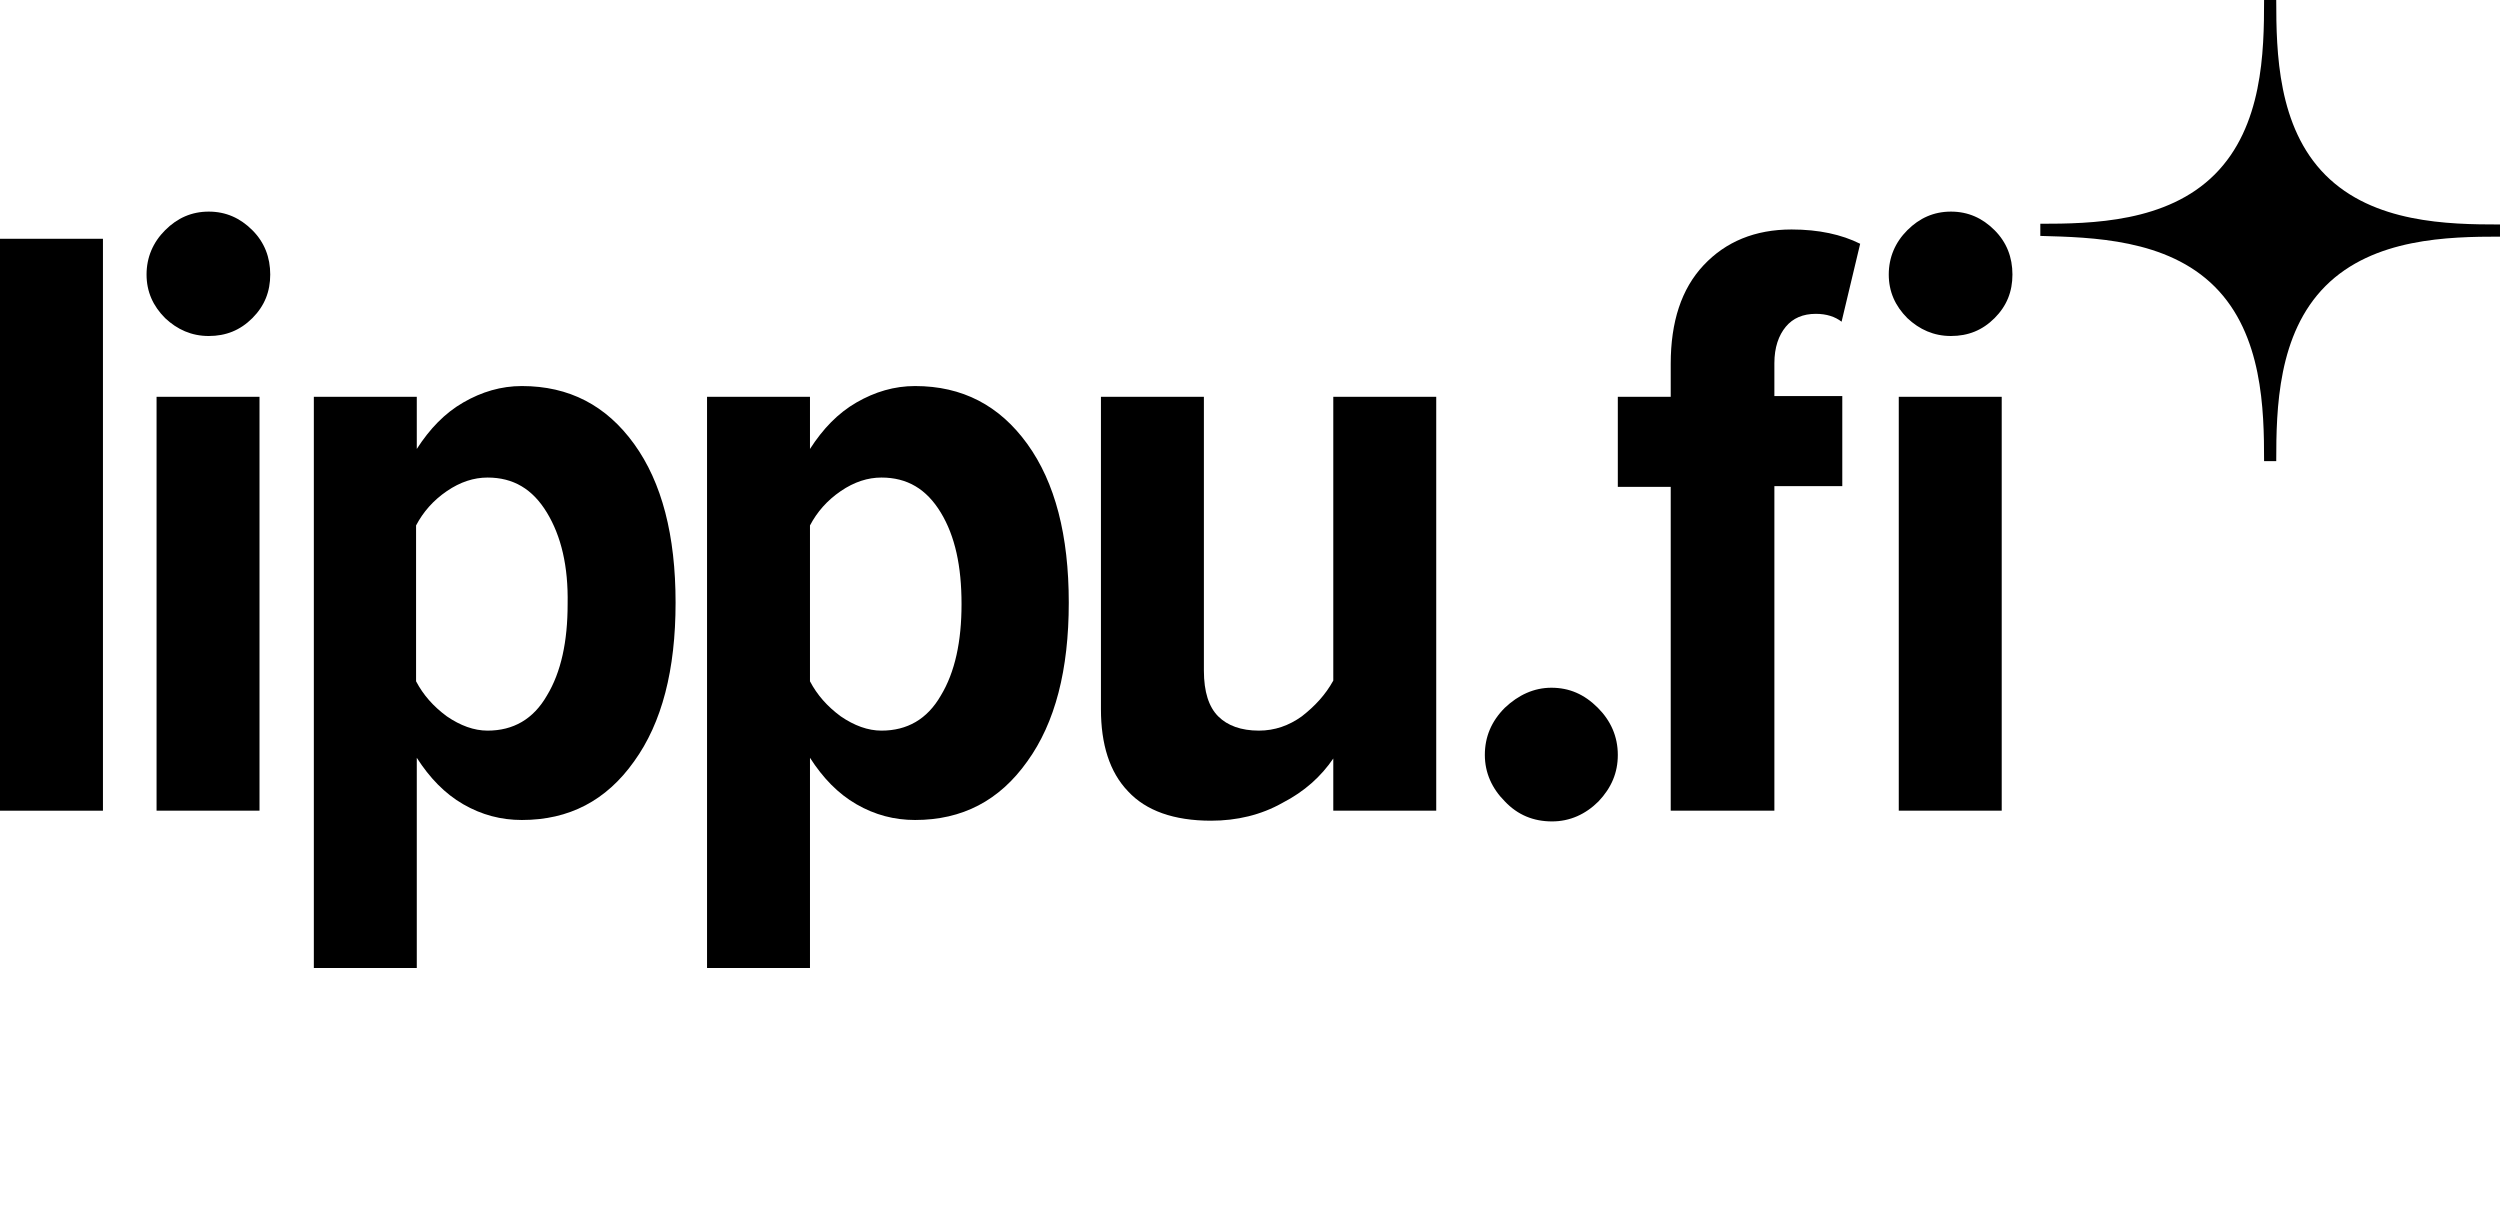
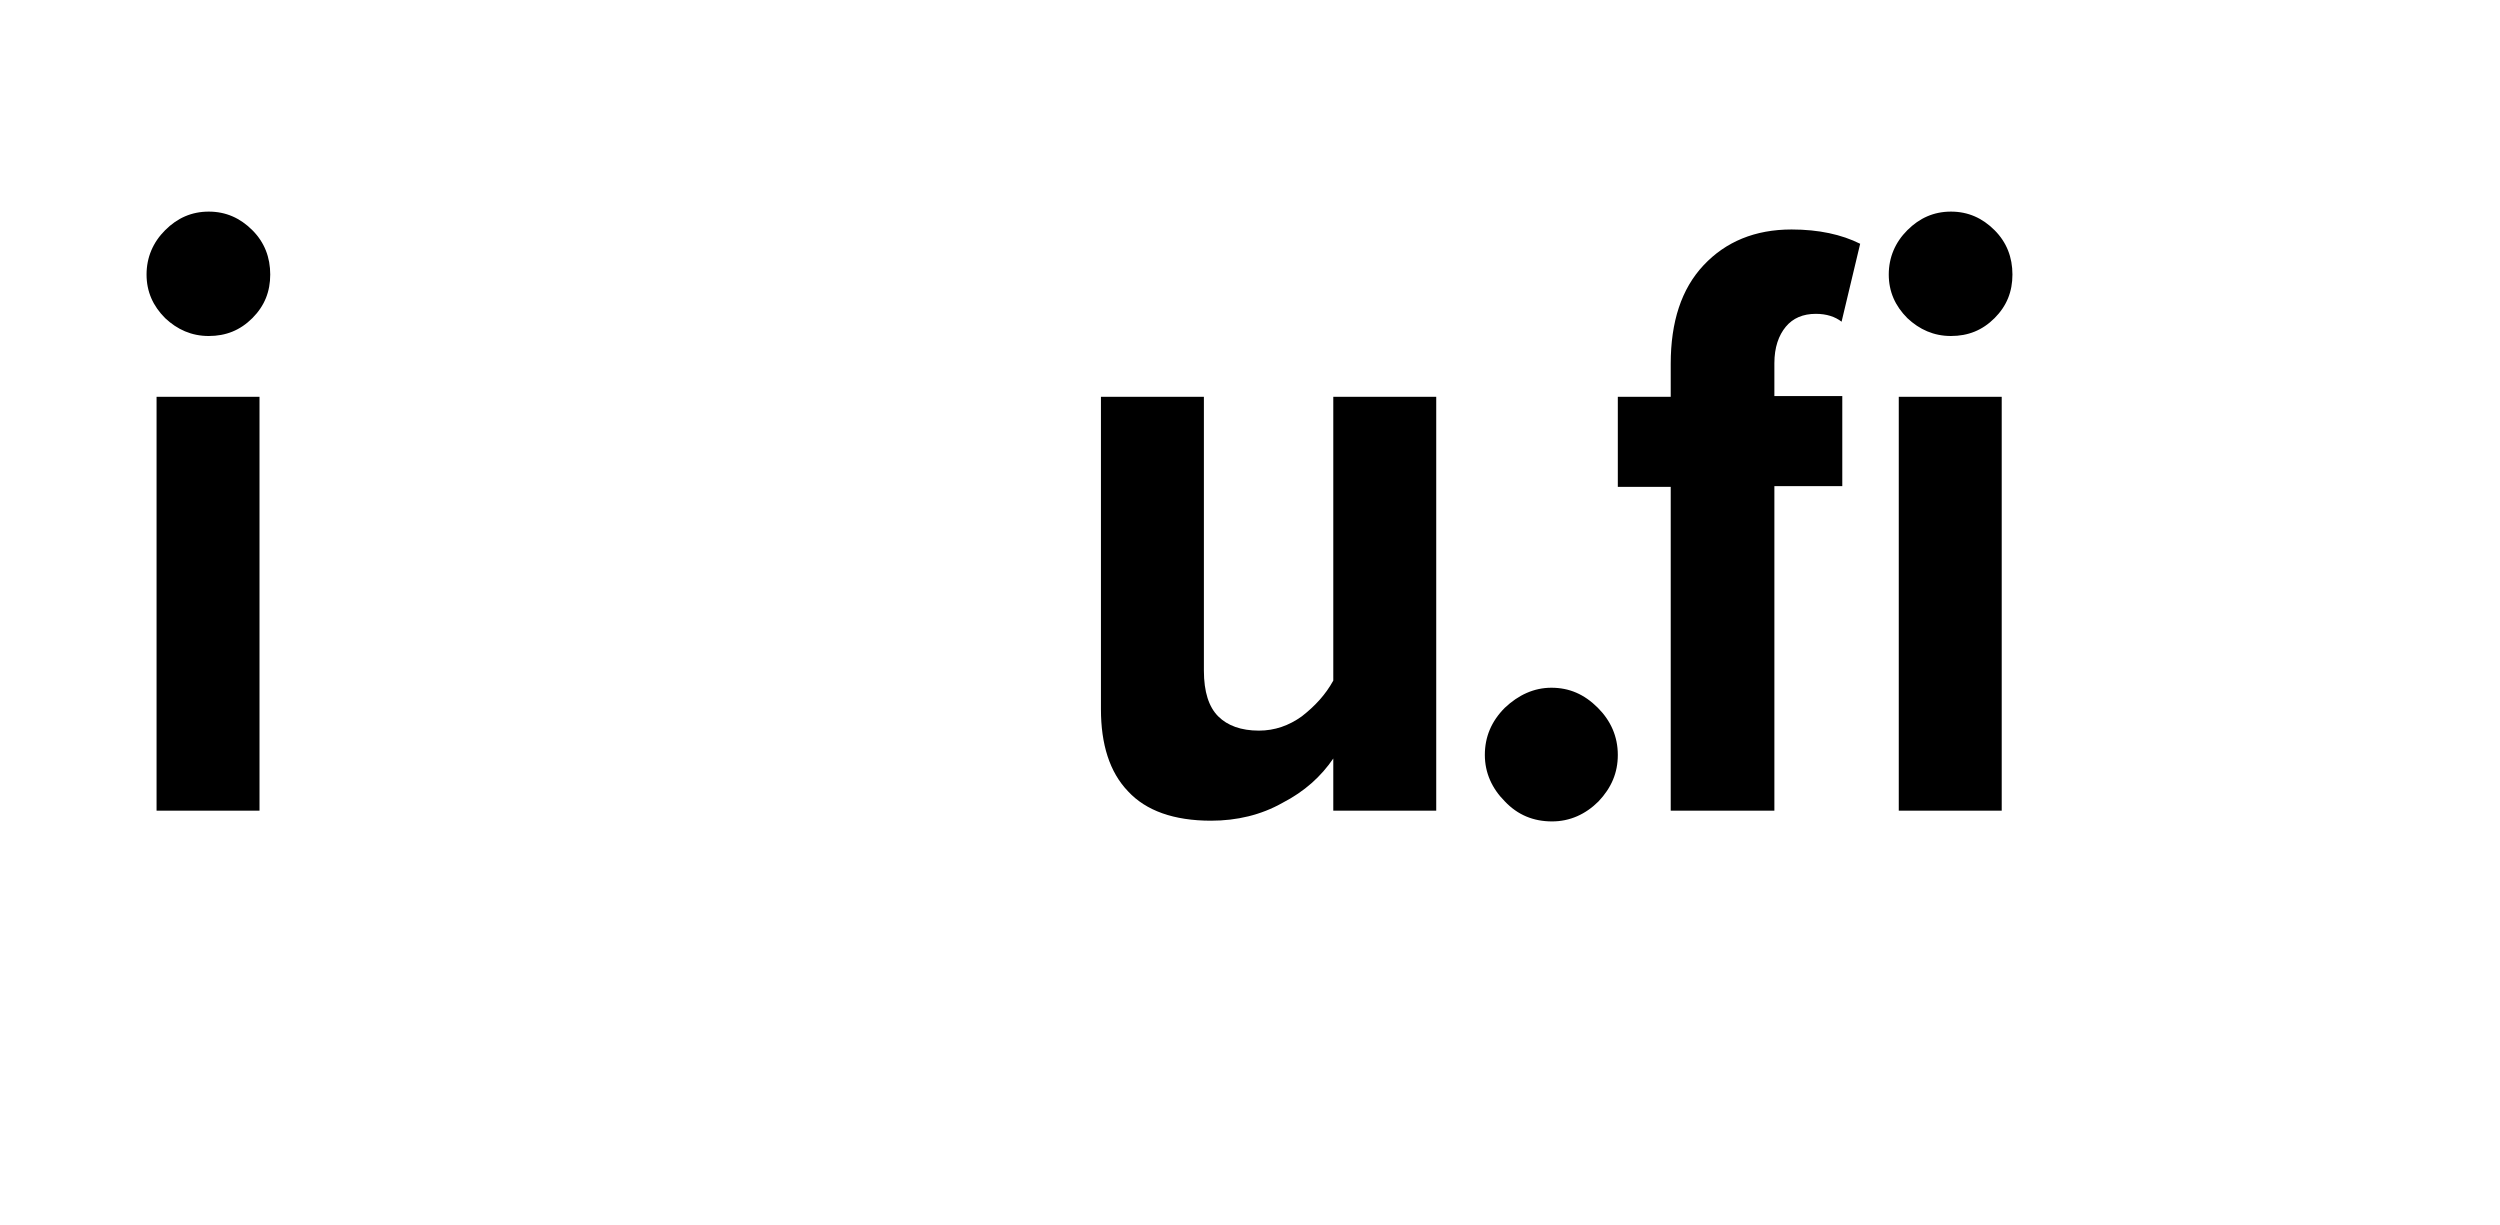
<svg xmlns="http://www.w3.org/2000/svg" version="1.1" id="Raster" x="0px" y="0px" viewBox="0 0 349.7 171.4" style="enable-background:new 0 0 349.7 171.4;" xml:space="preserve">
  <g id="_x33_5_x2C_11_2_">
-     <path d="M309.8,40.1L309.8,40.1c6.7,6.7,6.9,17.2,6.9,24.4h1.7c0-7.3,0.2-17.8,6.9-24.5l0,0c6.7-6.7,17.2-6.9,24.4-6.9v-1.7   c-7.3,0-17.7-0.2-24.4-6.9l0,0c-6.7-6.7-6.9-17.2-6.9-24.5h-1.7c0,7.3-0.2,17.7-6.9,24.4l0,0c-6.7,6.7-17.2,6.9-24.4,6.9V33   C292.6,33.2,303.1,33.4,309.8,40.1z" />
-   </g>
+     </g>
  <g>
-     <path d="M0,33.4h14.4v80H0V33.4z" />
    <path d="M23.1,44.5c-1.7-1.7-2.6-3.7-2.6-6.1s0.9-4.5,2.6-6.2c1.7-1.7,3.7-2.6,6.1-2.6c2.4,0,4.4,0.9,6.1,2.6   c1.7,1.7,2.5,3.8,2.5,6.2s-0.8,4.4-2.5,6.1S31.6,47,29.2,47S24.8,46.1,23.1,44.5z M21.9,55.5h14.4v57.9H21.9V55.5z" />
-     <path d="M43.9,135.5v-80h14.4v7.3c1.8-2.8,3.9-5,6.5-6.5S70.1,54,73,54c6.6,0,11.8,2.7,15.7,8.1c3.9,5.4,5.8,12.8,5.8,22.2   c0,9.4-1.9,16.8-5.8,22.2c-3.9,5.5-9.1,8.2-15.7,8.2c-2.9,0-5.6-0.7-8.2-2.2s-4.7-3.7-6.5-6.5v29.4H43.9V135.5z M76.5,71.7   c-2-3.3-4.7-4.9-8.3-4.9c-1.9,0-3.8,0.6-5.7,1.9c-1.9,1.3-3.3,2.9-4.3,4.8v21.8c1,1.9,2.4,3.5,4.3,4.9c1.9,1.3,3.8,2,5.7,2   c3.6,0,6.4-1.6,8.3-4.9c2-3.3,2.9-7.6,2.9-12.8C79.5,79.2,78.5,75,76.5,71.7z" />
-     <path d="M98.9,135.5v-80h14.4v7.3c1.8-2.8,3.9-5,6.5-6.5s5.3-2.3,8.2-2.3c6.6,0,11.8,2.7,15.7,8.1s5.8,12.8,5.8,22.2   c0,9.4-1.9,16.8-5.8,22.2c-3.9,5.5-9.1,8.2-15.7,8.2c-2.9,0-5.6-0.7-8.2-2.2c-2.6-1.5-4.7-3.7-6.5-6.5v29.4H98.9V135.5z    M131.6,71.7c-2-3.3-4.7-4.9-8.3-4.9c-1.9,0-3.8,0.6-5.7,1.9s-3.3,2.9-4.3,4.8v21.8c1,1.9,2.4,3.5,4.3,4.9c1.9,1.3,3.8,2,5.7,2   c3.6,0,6.4-1.6,8.3-4.9c2-3.3,2.9-7.6,2.9-12.8C134.5,79.2,133.6,75,131.6,71.7z" />
    <path d="M186.5,106.1c-1.7,2.5-4,4.6-7.1,6.2c-3,1.7-6.4,2.5-10,2.5c-5.2,0-9.1-1.4-11.6-4.1c-2.6-2.7-3.8-6.6-3.8-11.5V55.5h14.4   v38.3c0,3,0.7,5.1,2,6.4s3.2,2,5.7,2c2.2,0,4.2-0.7,6-2c1.8-1.4,3.3-3,4.4-5V55.5h14.4v57.9h-14.4L186.5,106.1L186.5,106.1z" />
    <path d="M210.5,99c1.9-1.8,4.1-2.8,6.5-2.8c2.5,0,4.6,0.9,6.5,2.8c1.8,1.8,2.8,4,2.8,6.6c0,2.5-0.9,4.6-2.7,6.5   c-1.8,1.8-4,2.8-6.5,2.8c-2.6,0-4.8-0.9-6.6-2.8c-1.8-1.8-2.8-4-2.8-6.5C207.7,103.1,208.6,100.9,210.5,99z" />
    <path d="M233.7,68.1h-7.4V55.5h7.4v-4.6c0-5.9,1.5-10.5,4.6-13.8c3.1-3.3,7.2-5,12.3-5c3.8,0,7,0.7,9.6,2L257.6,45   c-0.9-0.7-2.1-1.1-3.6-1.1c-1.8,0-3.2,0.6-4.2,1.8c-1,1.2-1.6,2.9-1.6,5.1v4.6h9.5V68h-9.5v45.4h-14.5L233.7,68.1L233.7,68.1z    M266.8,44.5c-1.7-1.7-2.6-3.7-2.6-6.1s0.9-4.5,2.6-6.2s3.7-2.6,6.1-2.6s4.4,0.9,6.1,2.6c1.7,1.7,2.5,3.8,2.5,6.2s-0.8,4.4-2.5,6.1   s-3.7,2.5-6.1,2.5C270.5,47,268.5,46.1,266.8,44.5z M265.6,55.5H280v57.9h-14.4V55.5z" />
  </g>
</svg>